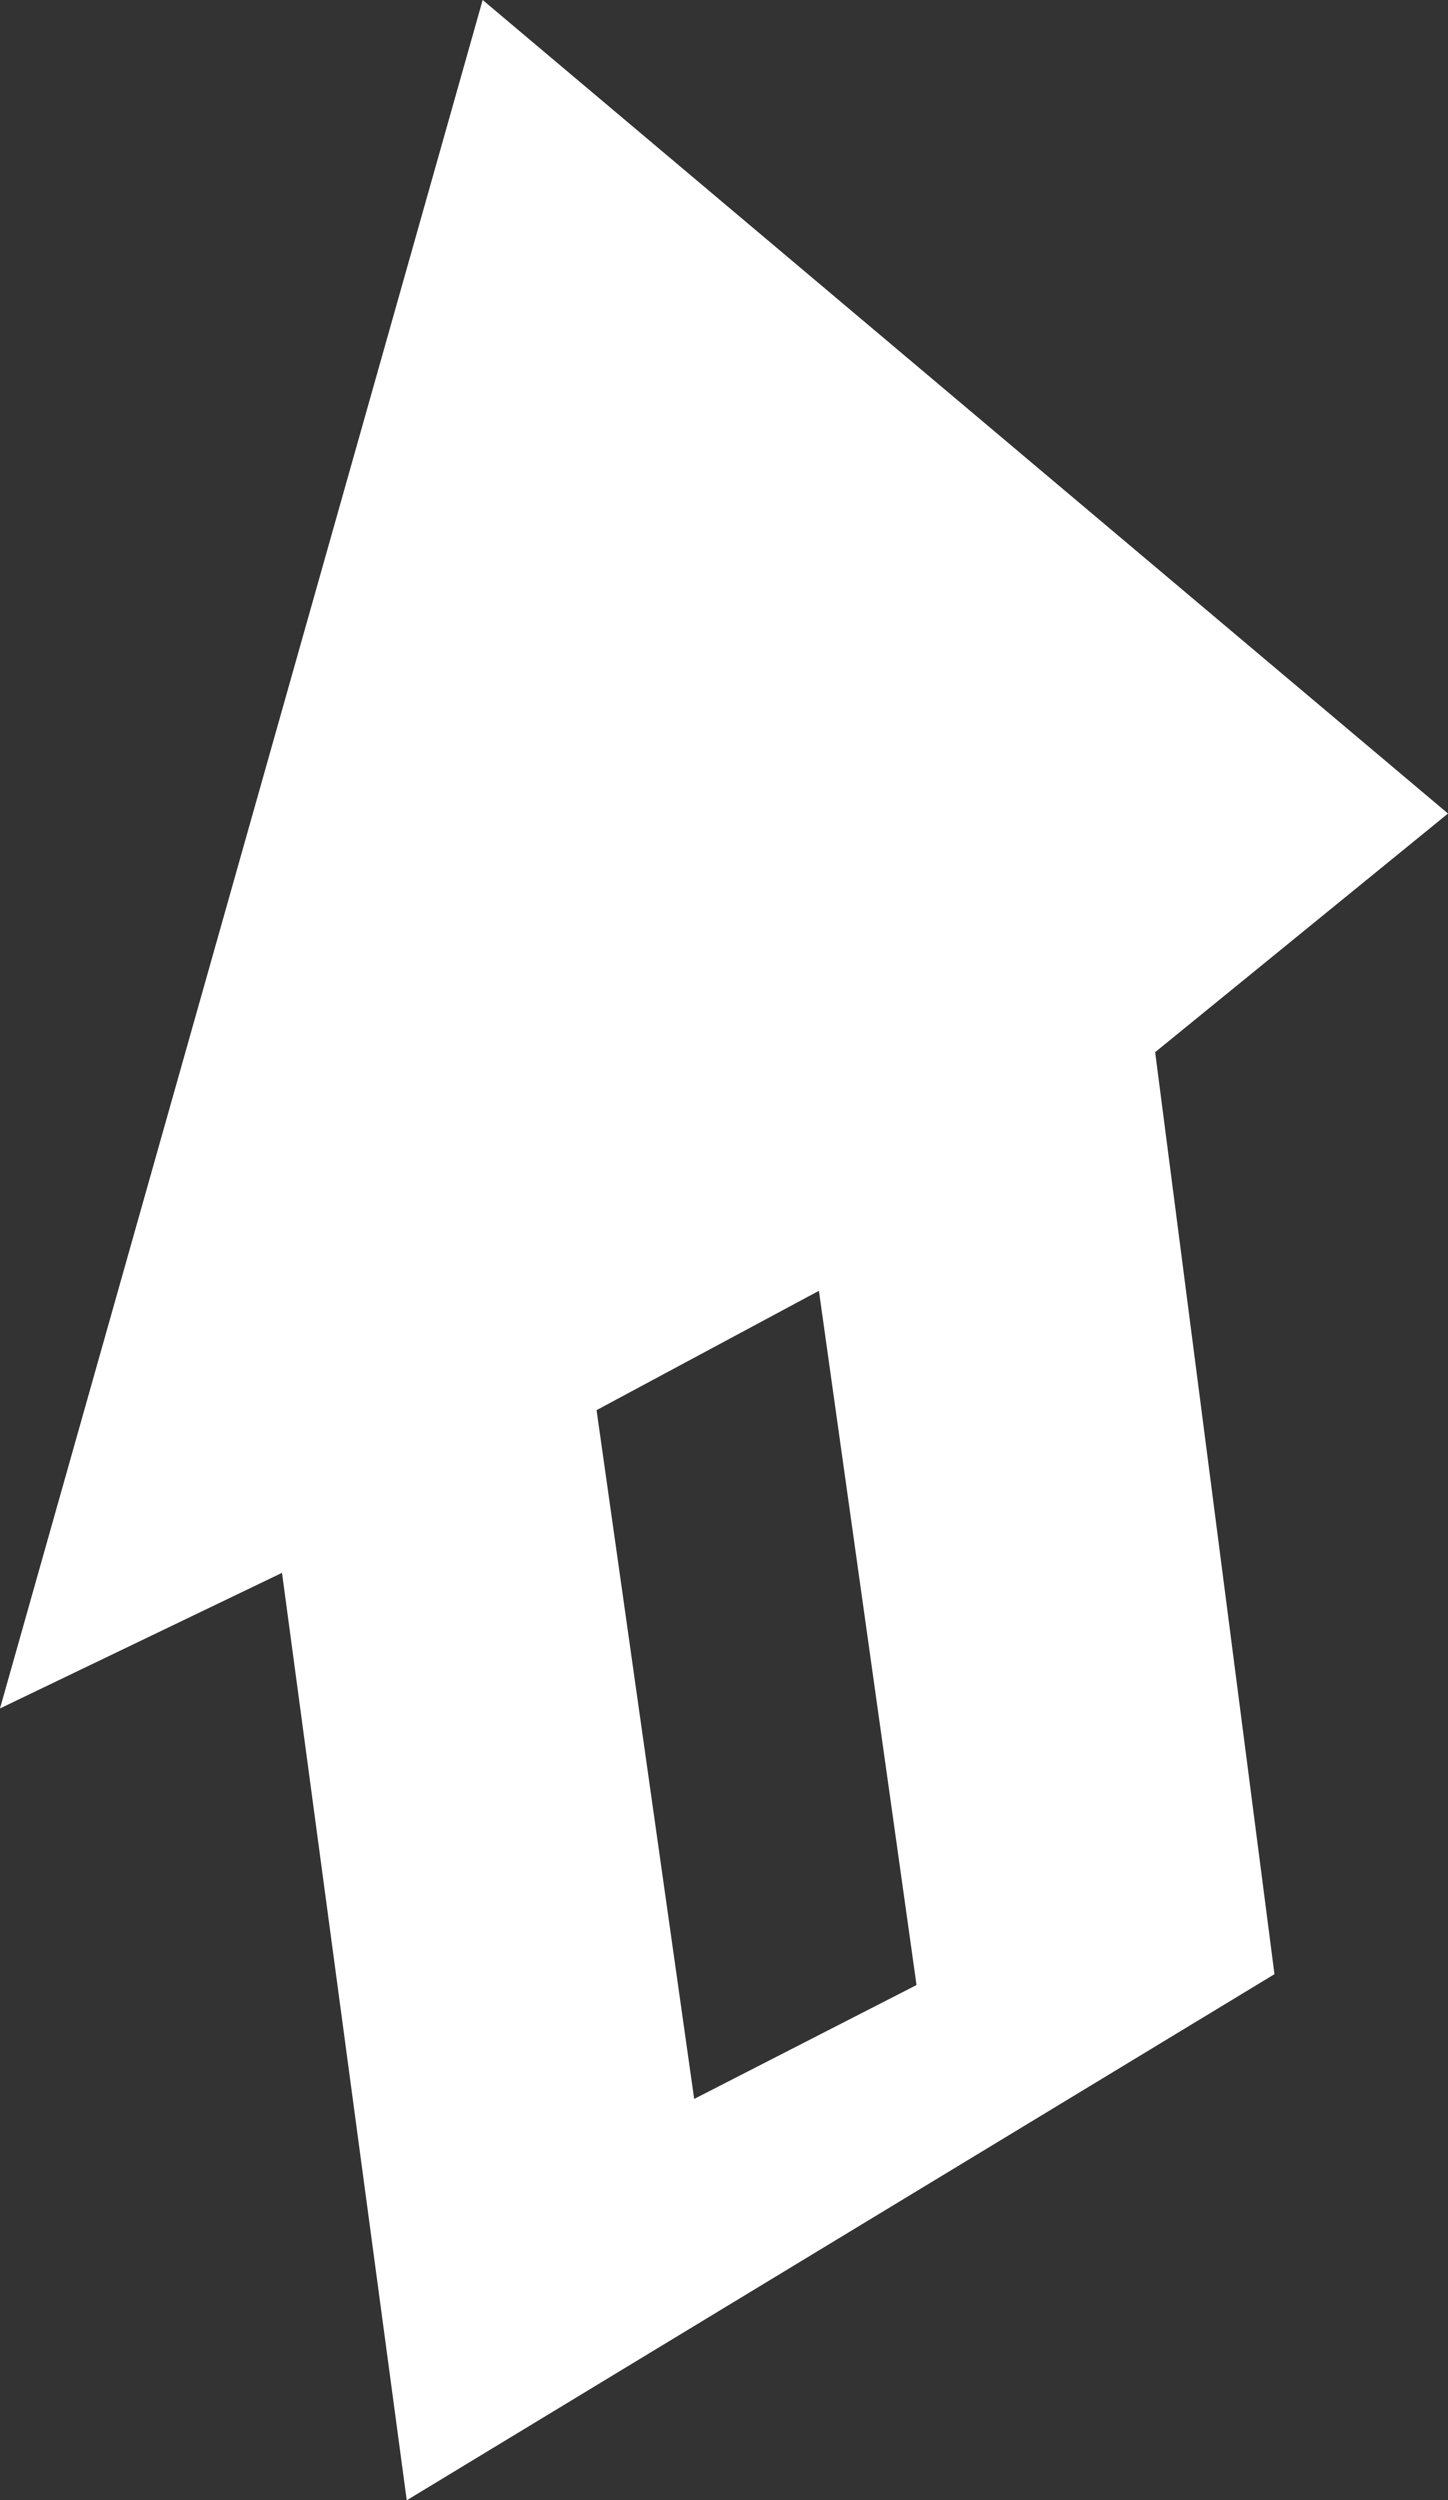
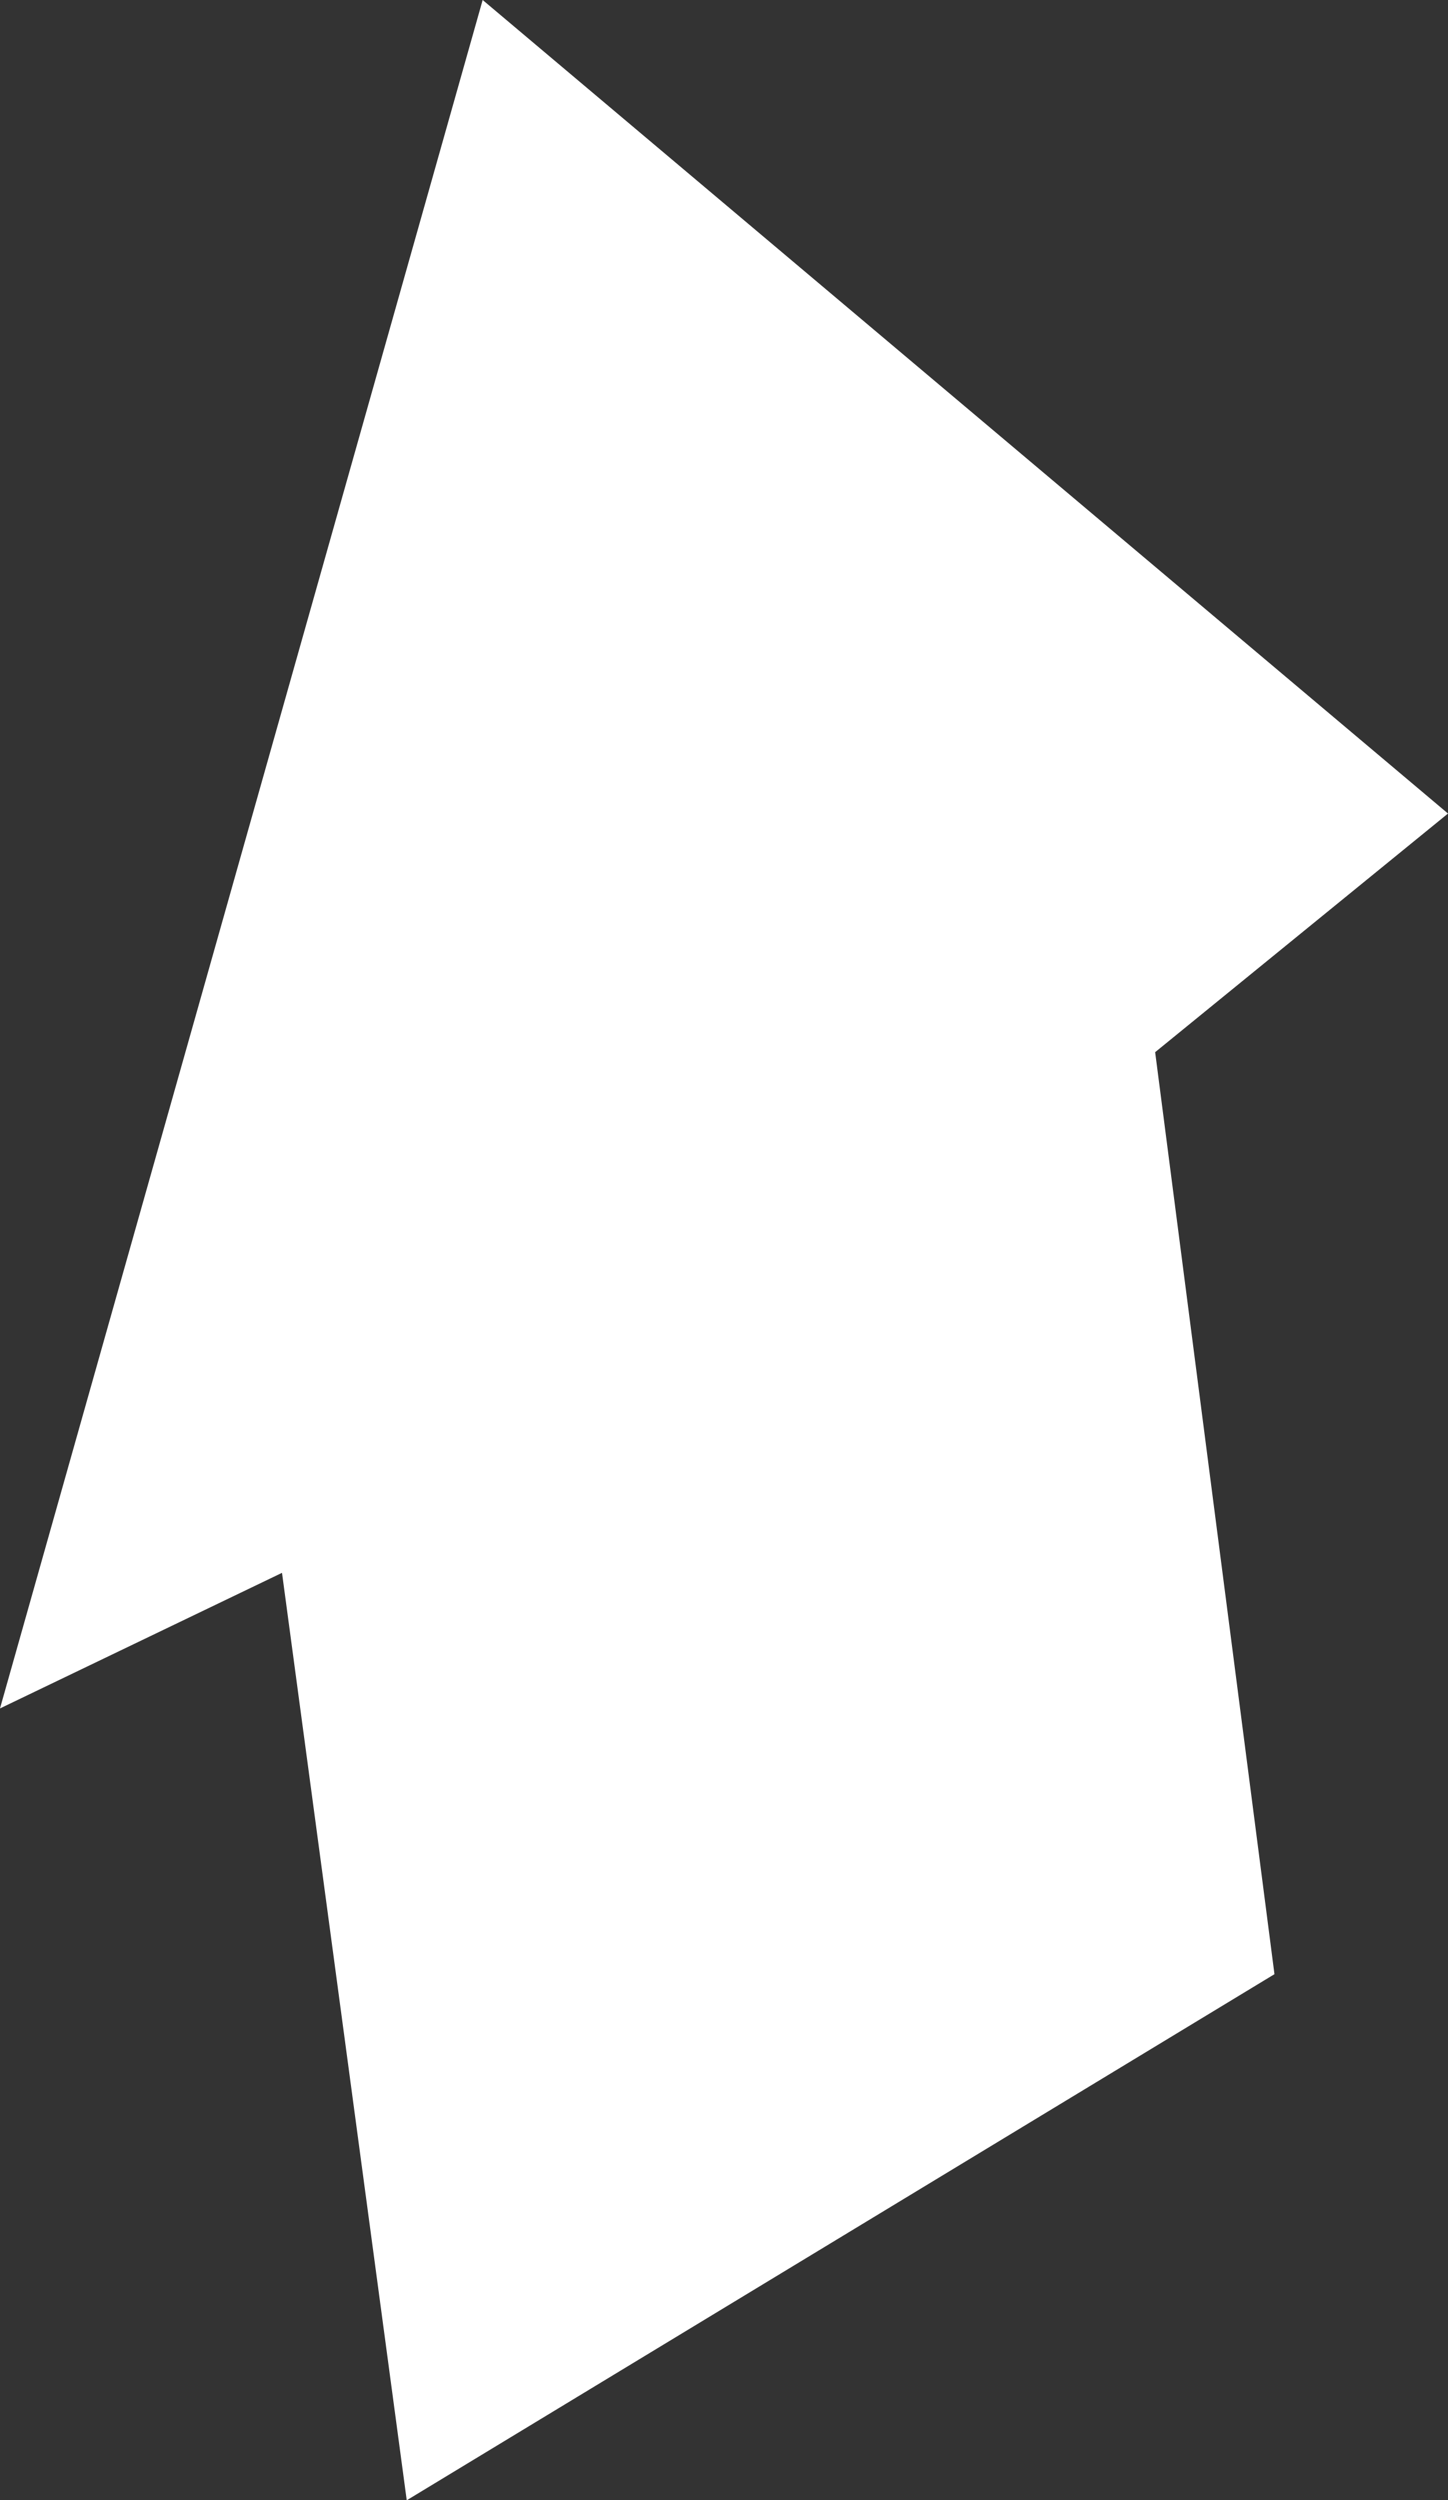
<svg xmlns="http://www.w3.org/2000/svg" height="23.05px" width="13.35px">
  <rect width="100%" height="100%" fill="#333333" stroke="none" />
  <g transform="matrix(1.0, 0.0, 0.0, 1.0, 39.75, 14.1)">
-     <path d="M-34.25 -1.1 L-33.35 5.25 -31.3 4.2 -32.2 -2.2 -34.25 -1.1 M-35.3 -14.1 L-26.4 -6.6 -29.1 -4.4 -28.0 4.1 -36.0 8.95 -37.15 0.4 -39.75 1.65 -35.3 -14.1" fill="#ffffff" fill-rule="evenodd" stroke="none" />
+     <path d="M-34.25 -1.1 M-35.3 -14.1 L-26.4 -6.6 -29.1 -4.4 -28.0 4.1 -36.0 8.95 -37.15 0.4 -39.75 1.65 -35.3 -14.1" fill="#ffffff" fill-rule="evenodd" stroke="none" />
  </g>
</svg>